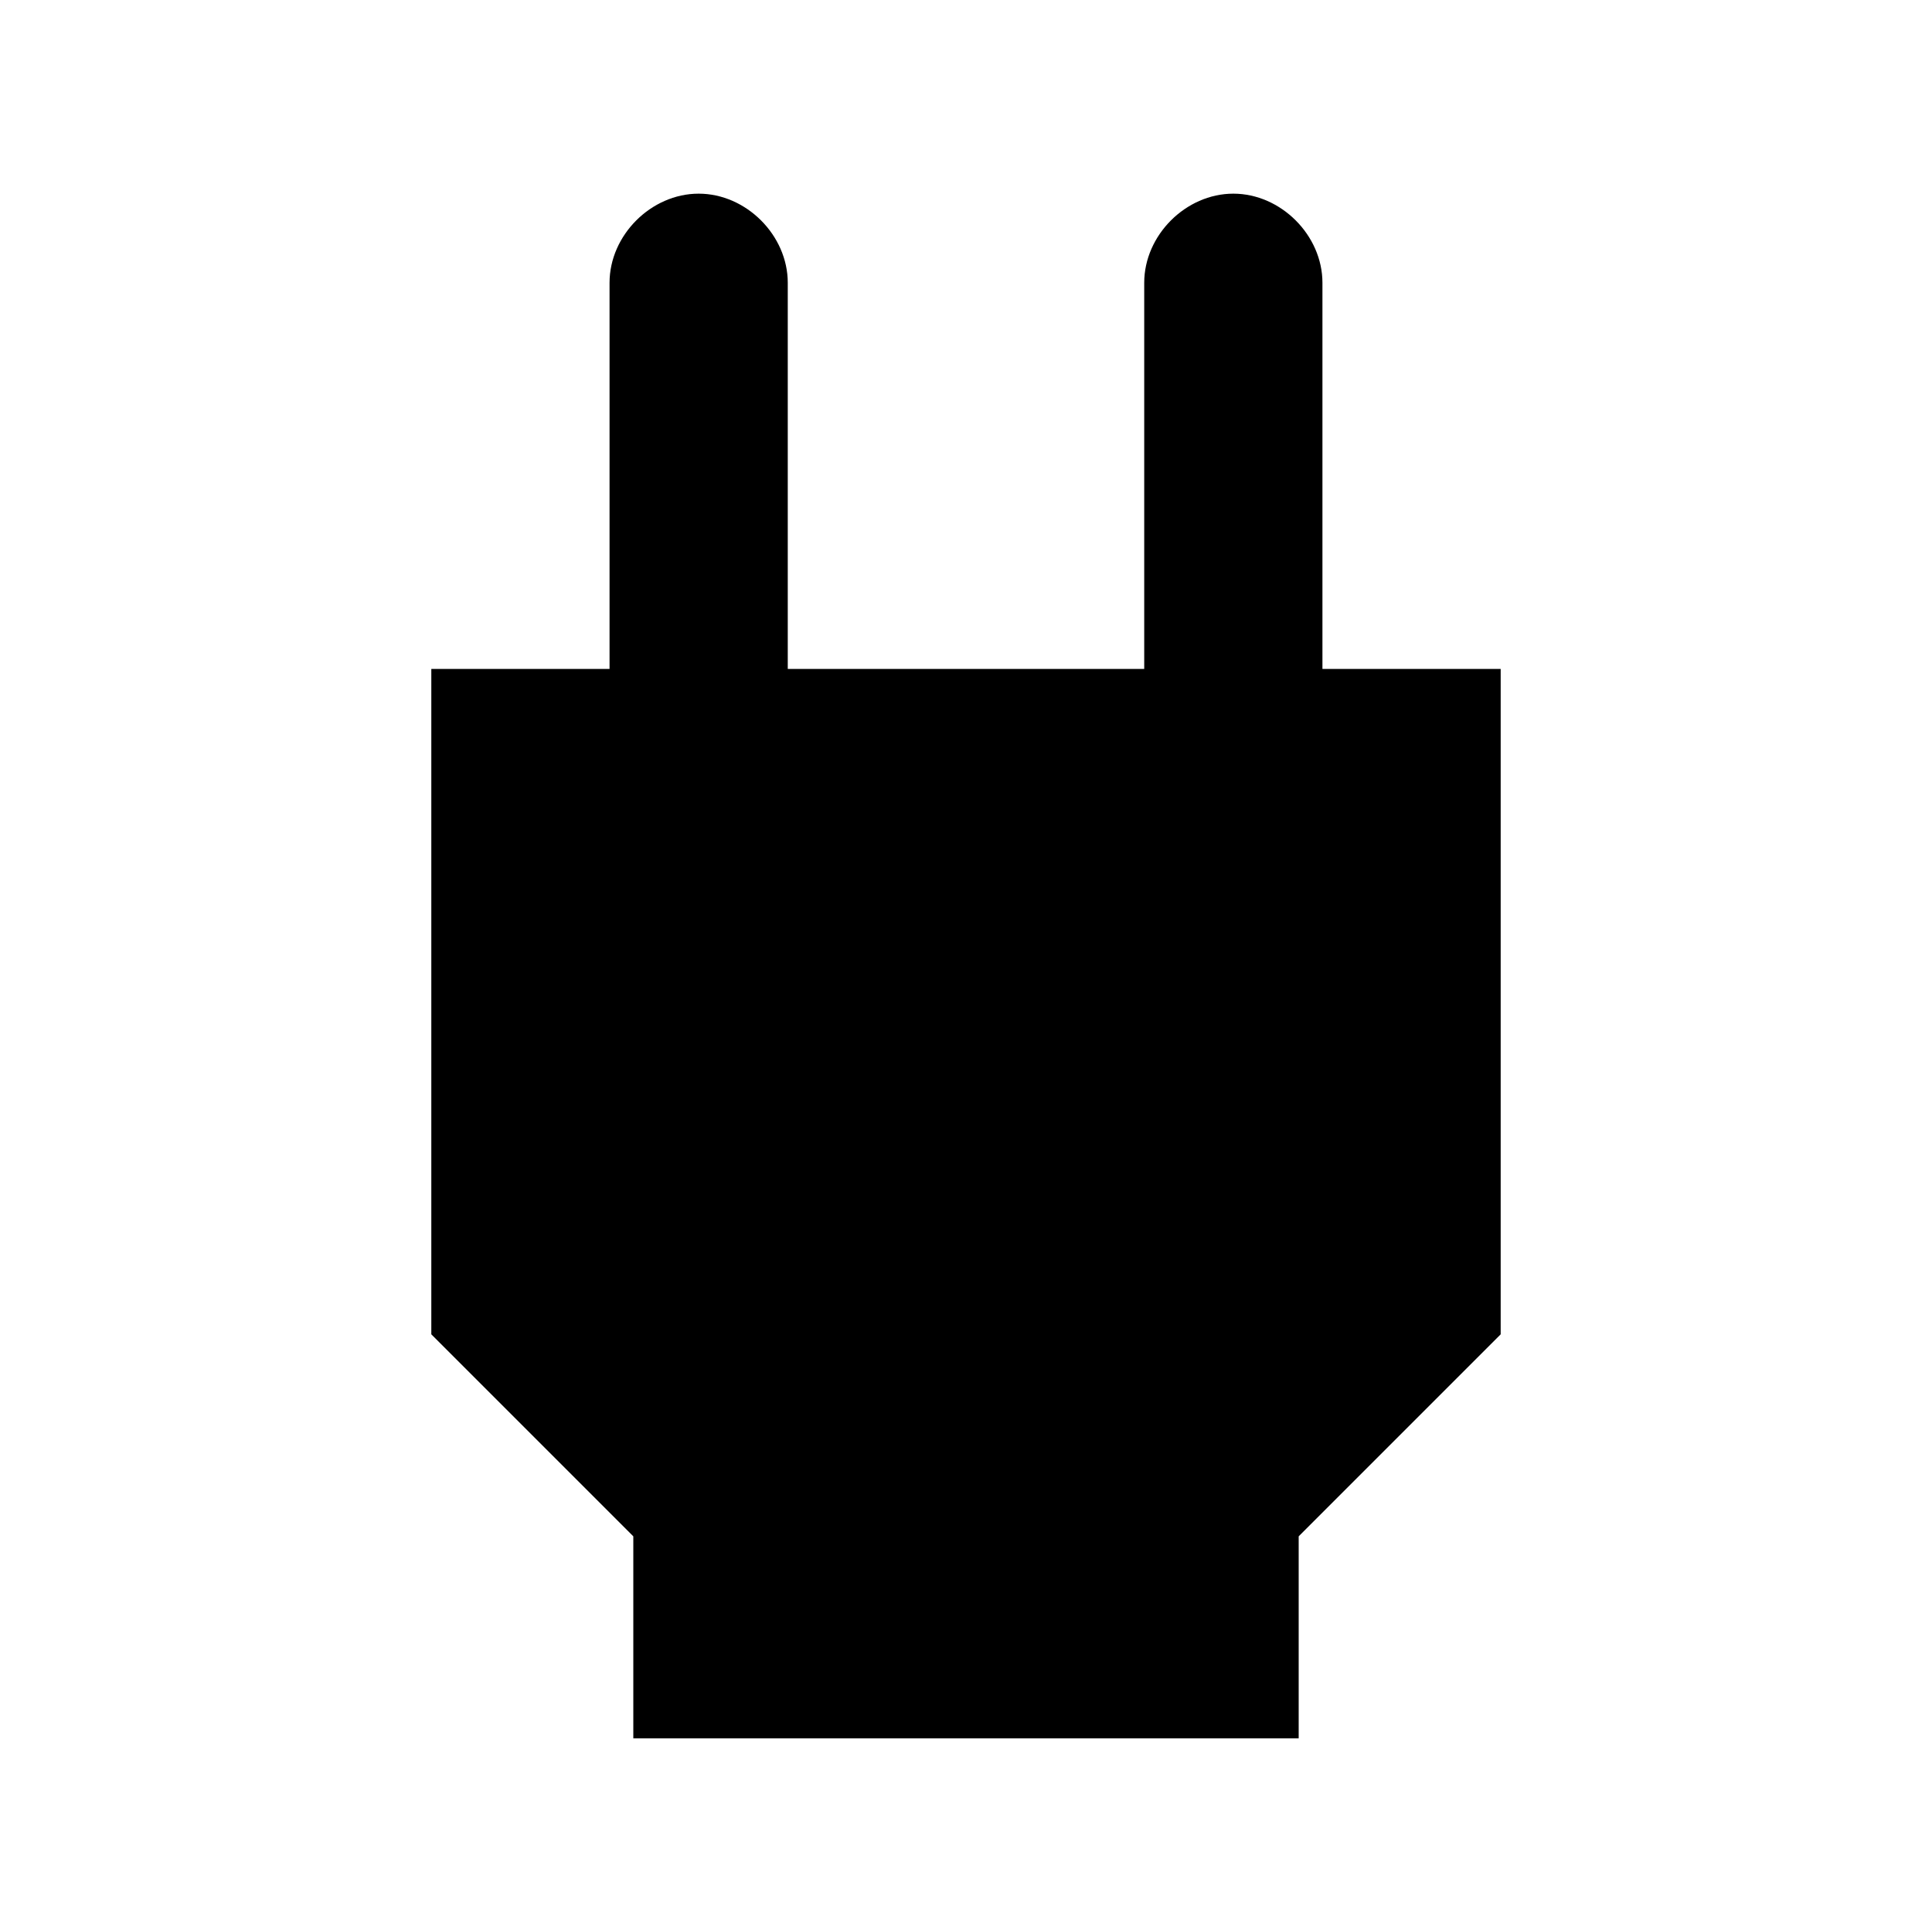
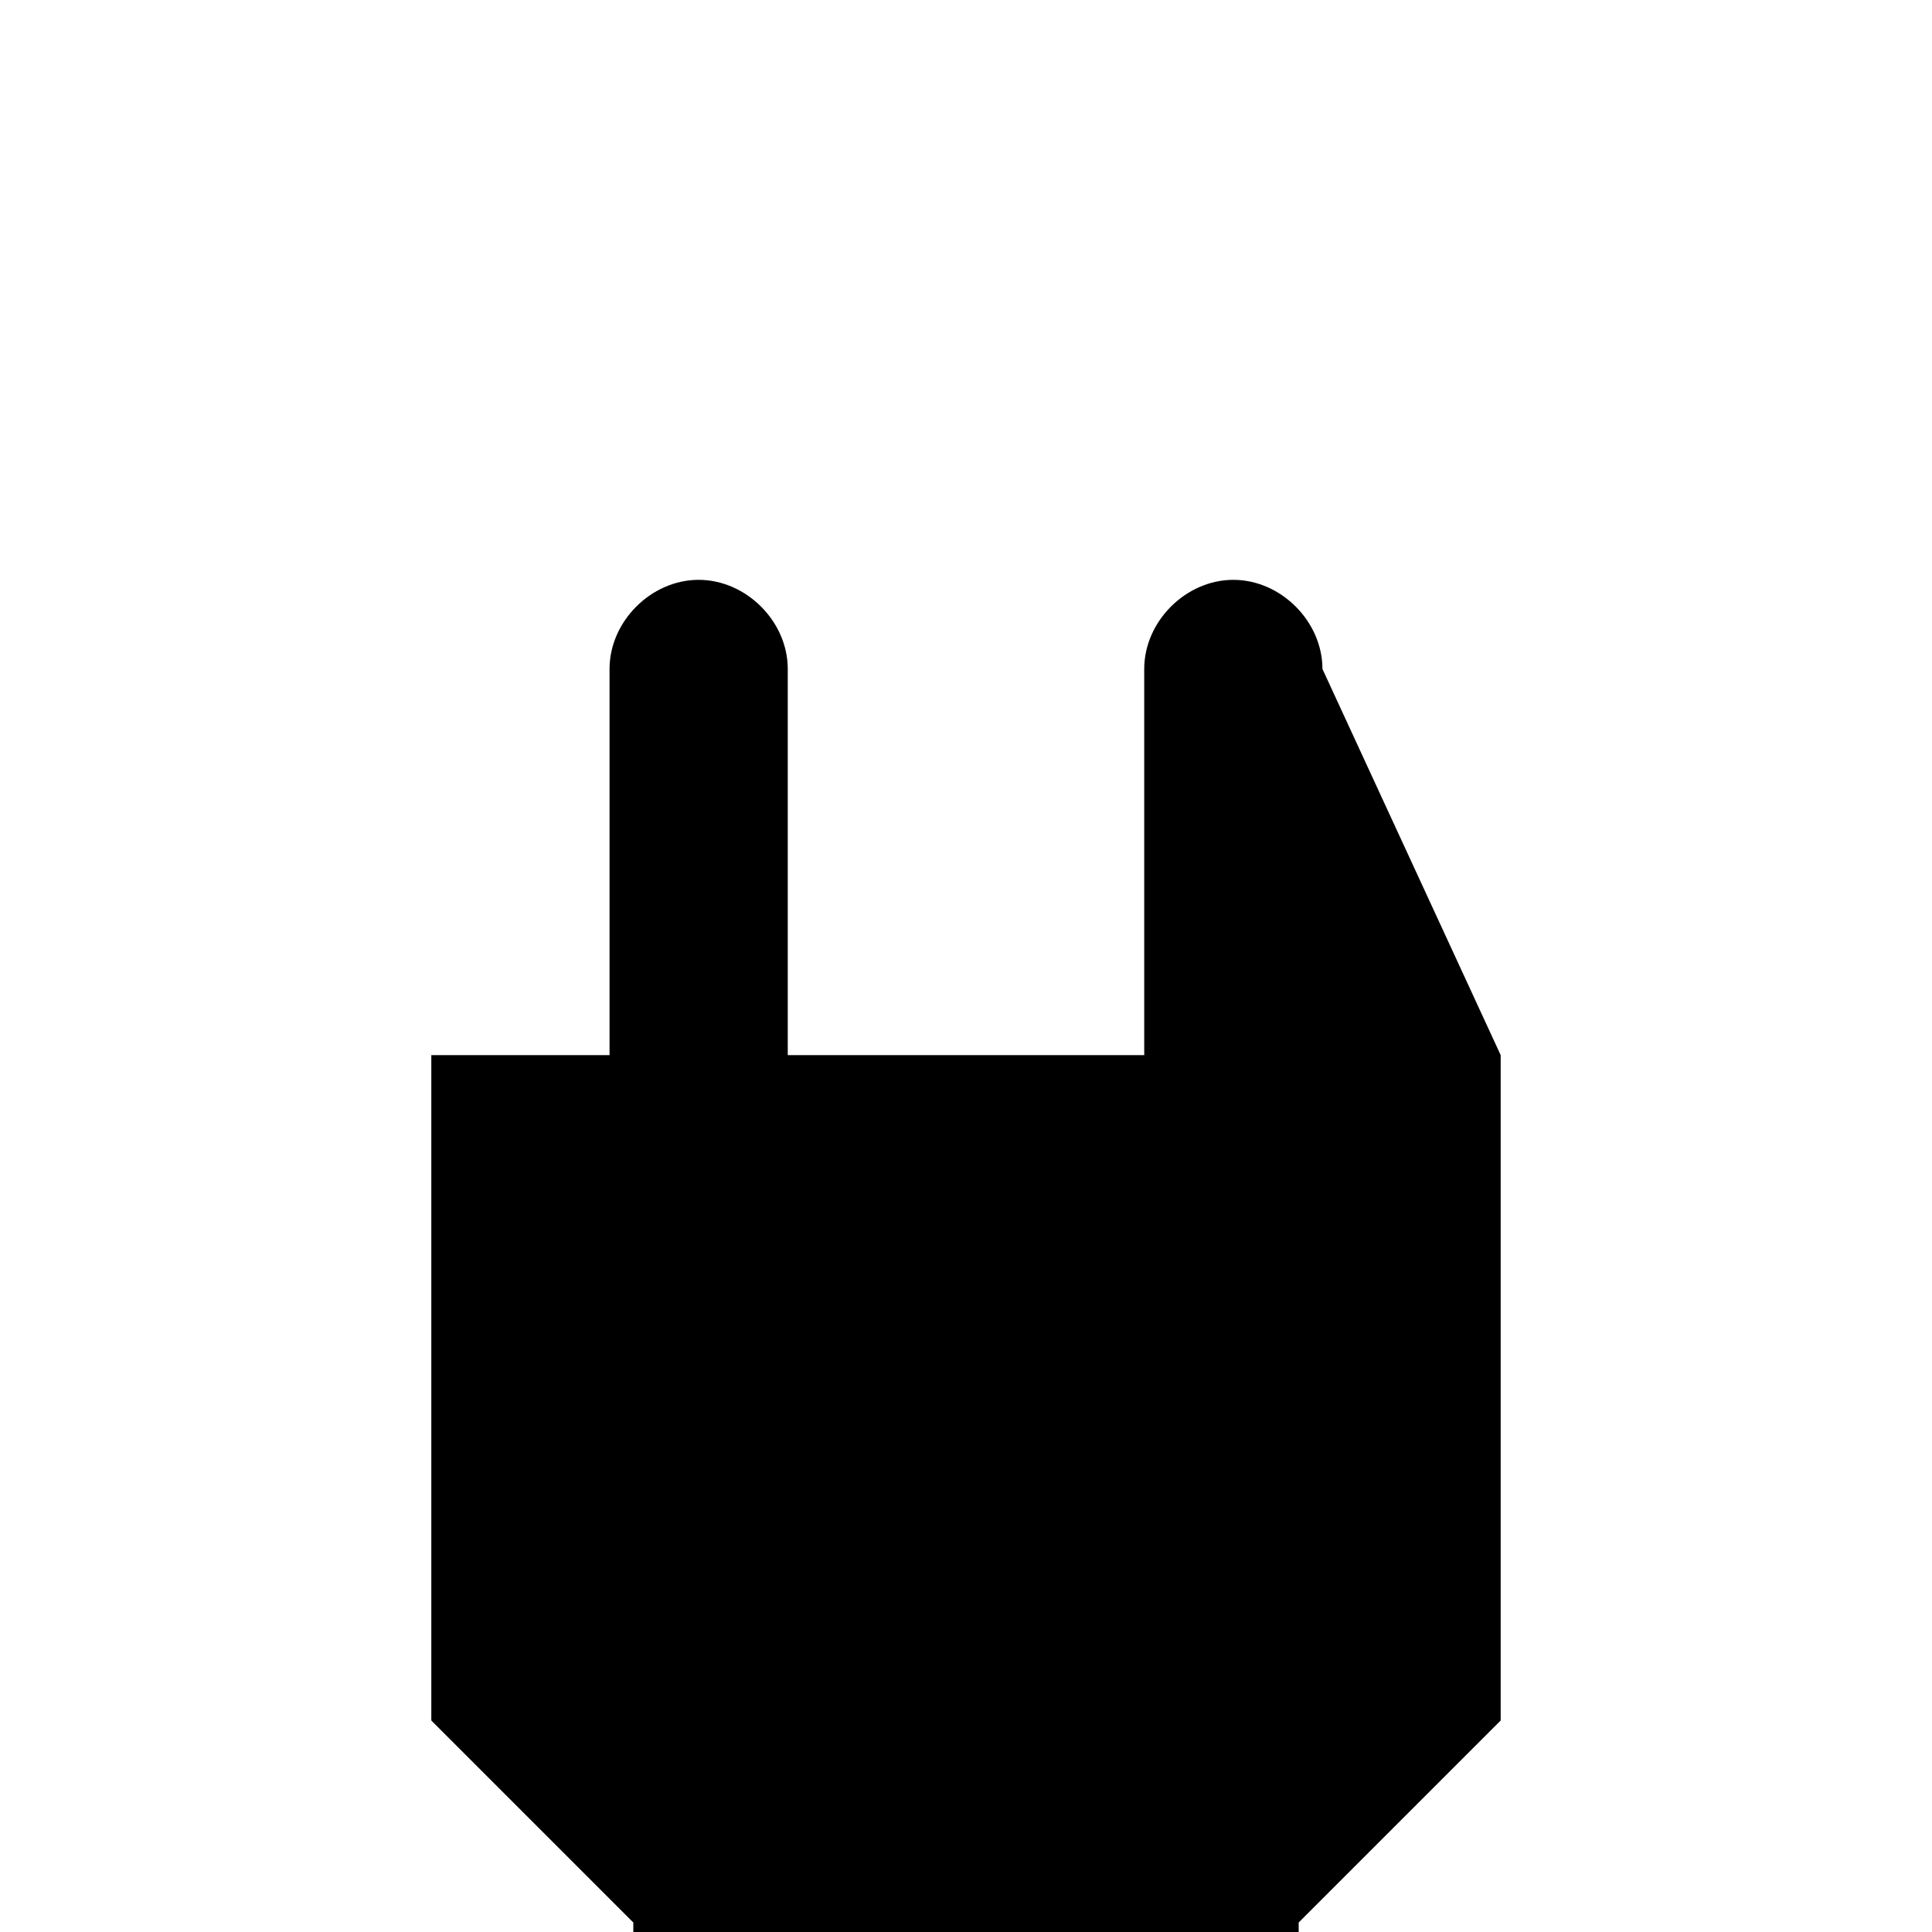
<svg xmlns="http://www.w3.org/2000/svg" fill="#000000" width="800px" height="800px" version="1.1" viewBox="144 144 512 512">
-   <path d="m494.46 321.28v-102.34c0-12.594-11.02-23.617-23.613-23.617-12.598 0-23.617 11.023-23.617 23.617v102.34h-94.465v-102.34c0-12.594-11.02-23.617-23.617-23.617-12.594 0-23.613 11.023-23.613 23.617v102.34h-47.234v176.33l53.531 53.531v53.531h176.33v-53.531l53.531-53.531v-176.33z" />
+   <path d="m494.46 321.28c0-12.594-11.02-23.617-23.613-23.617-12.598 0-23.617 11.023-23.617 23.617v102.34h-94.465v-102.34c0-12.594-11.02-23.617-23.617-23.617-12.594 0-23.613 11.023-23.613 23.617v102.34h-47.234v176.33l53.531 53.531v53.531h176.33v-53.531l53.531-53.531v-176.33z" />
</svg>